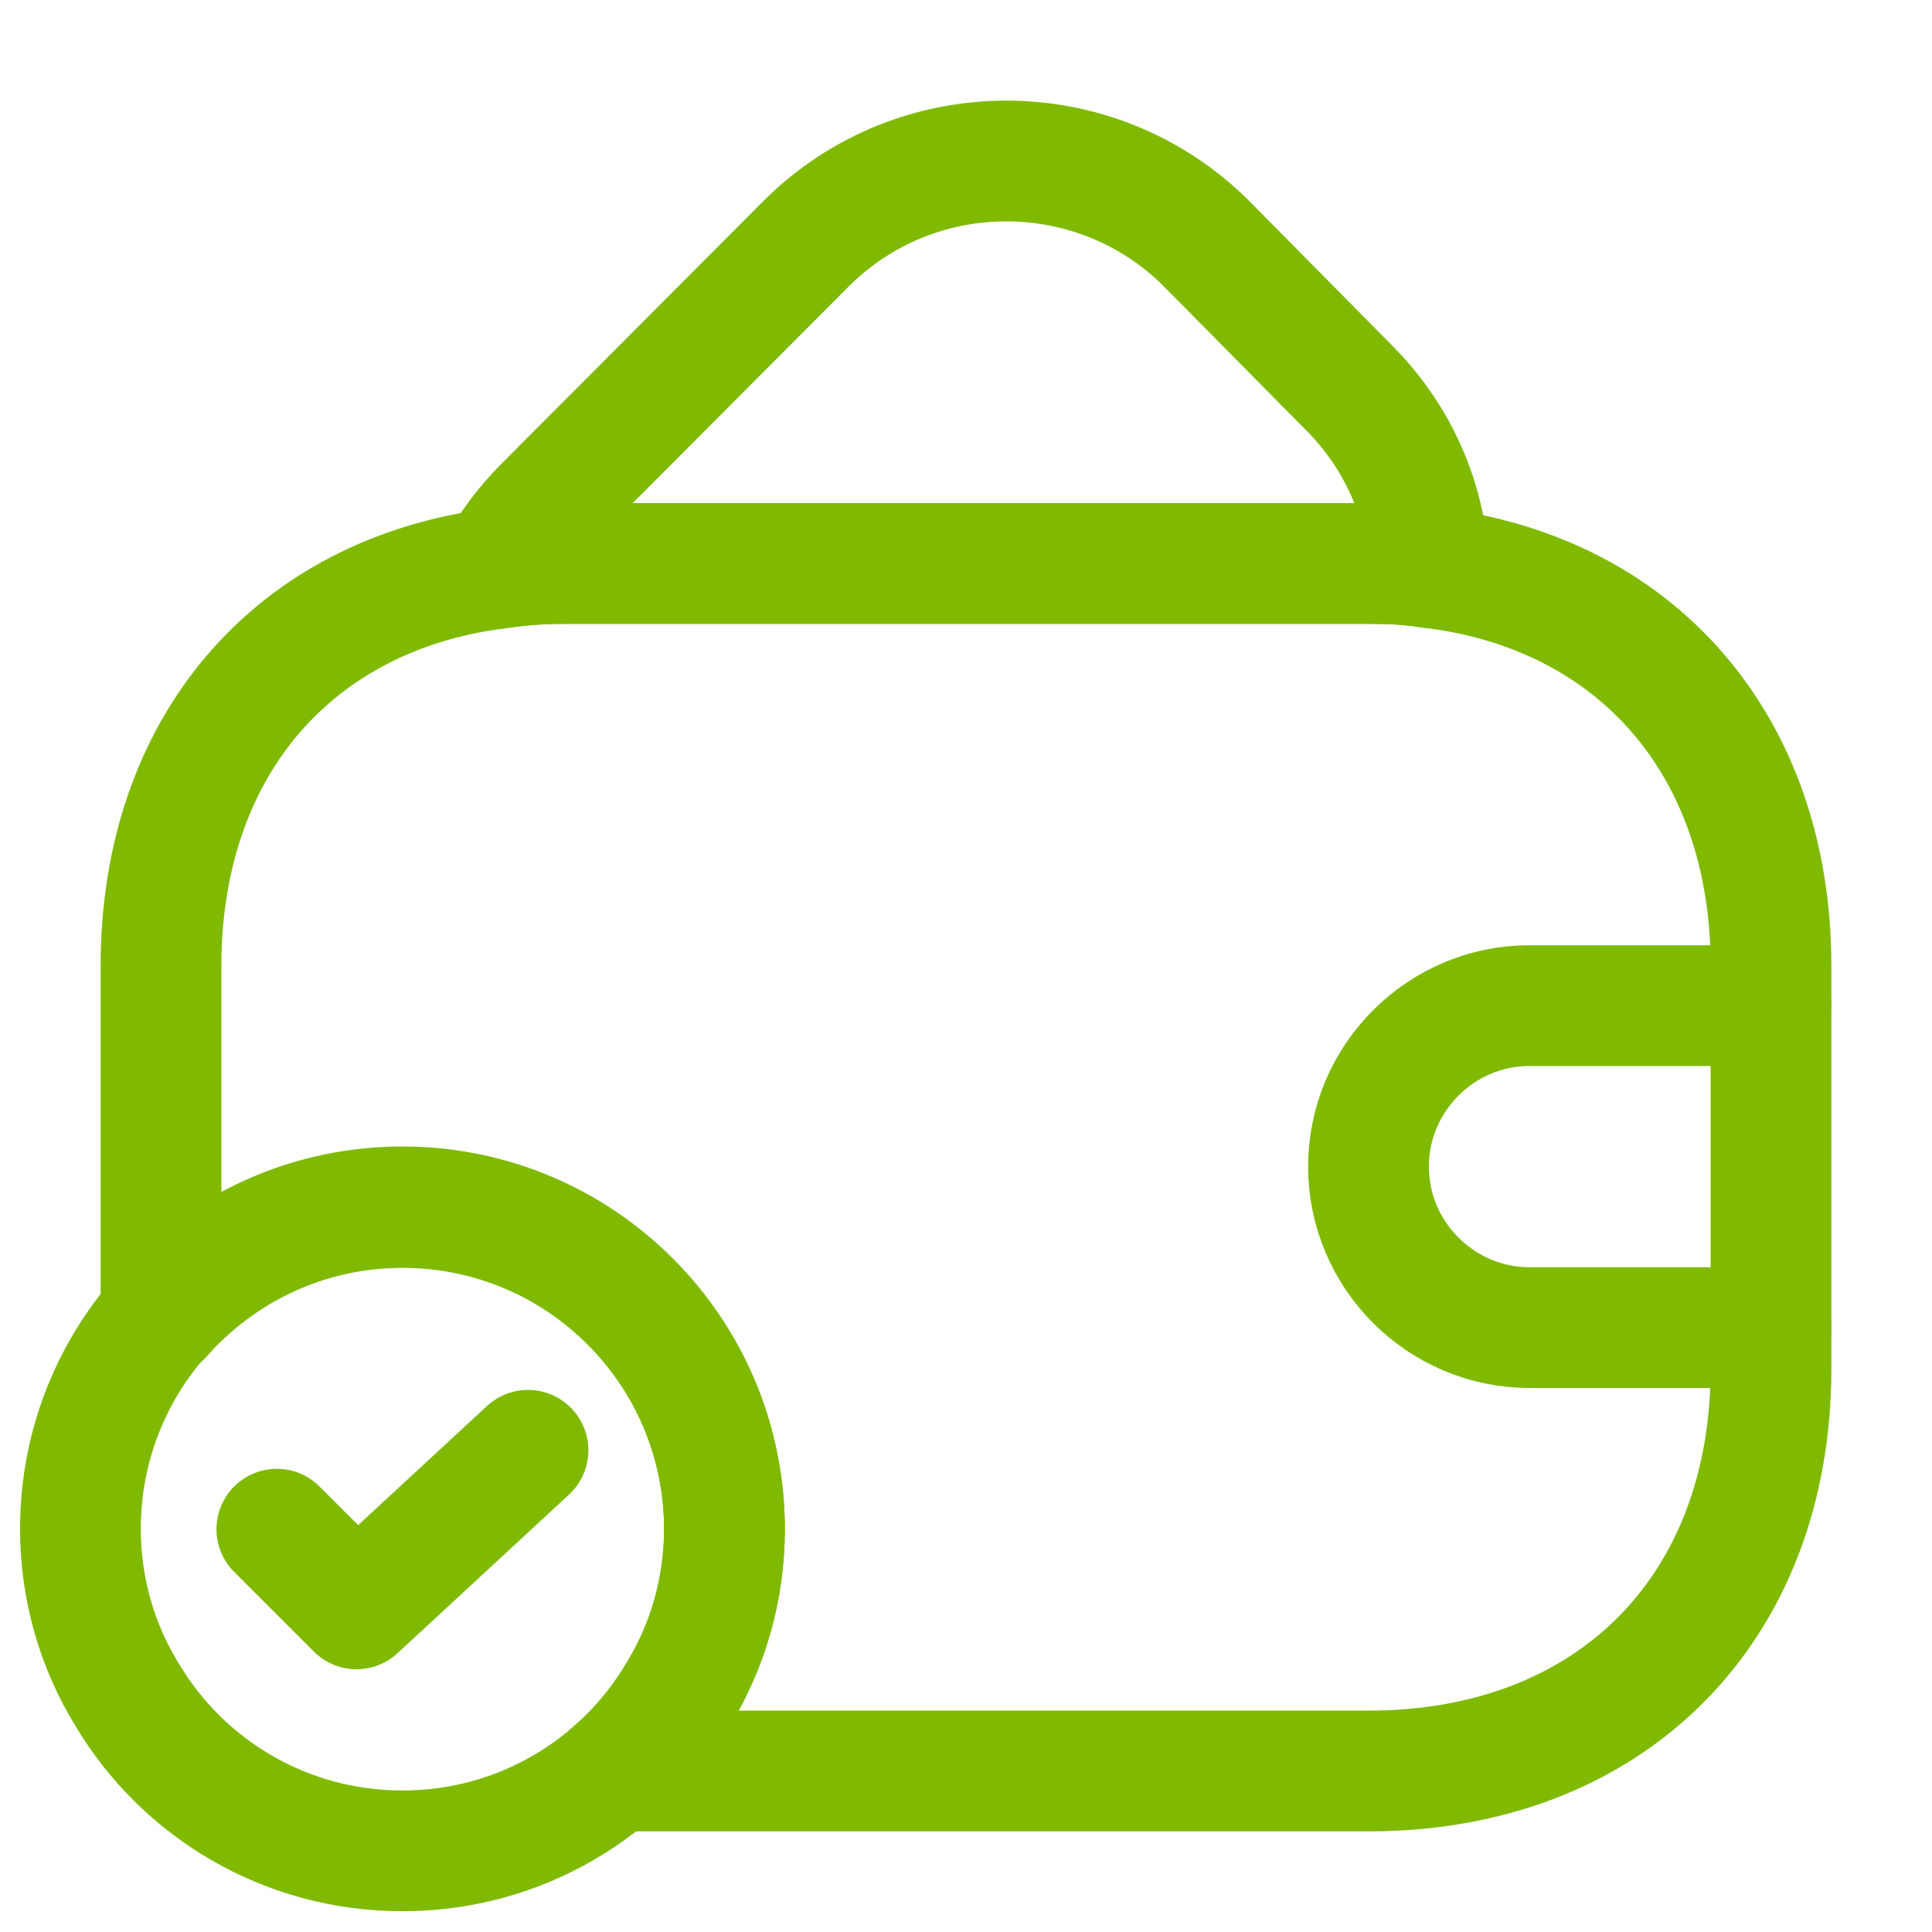
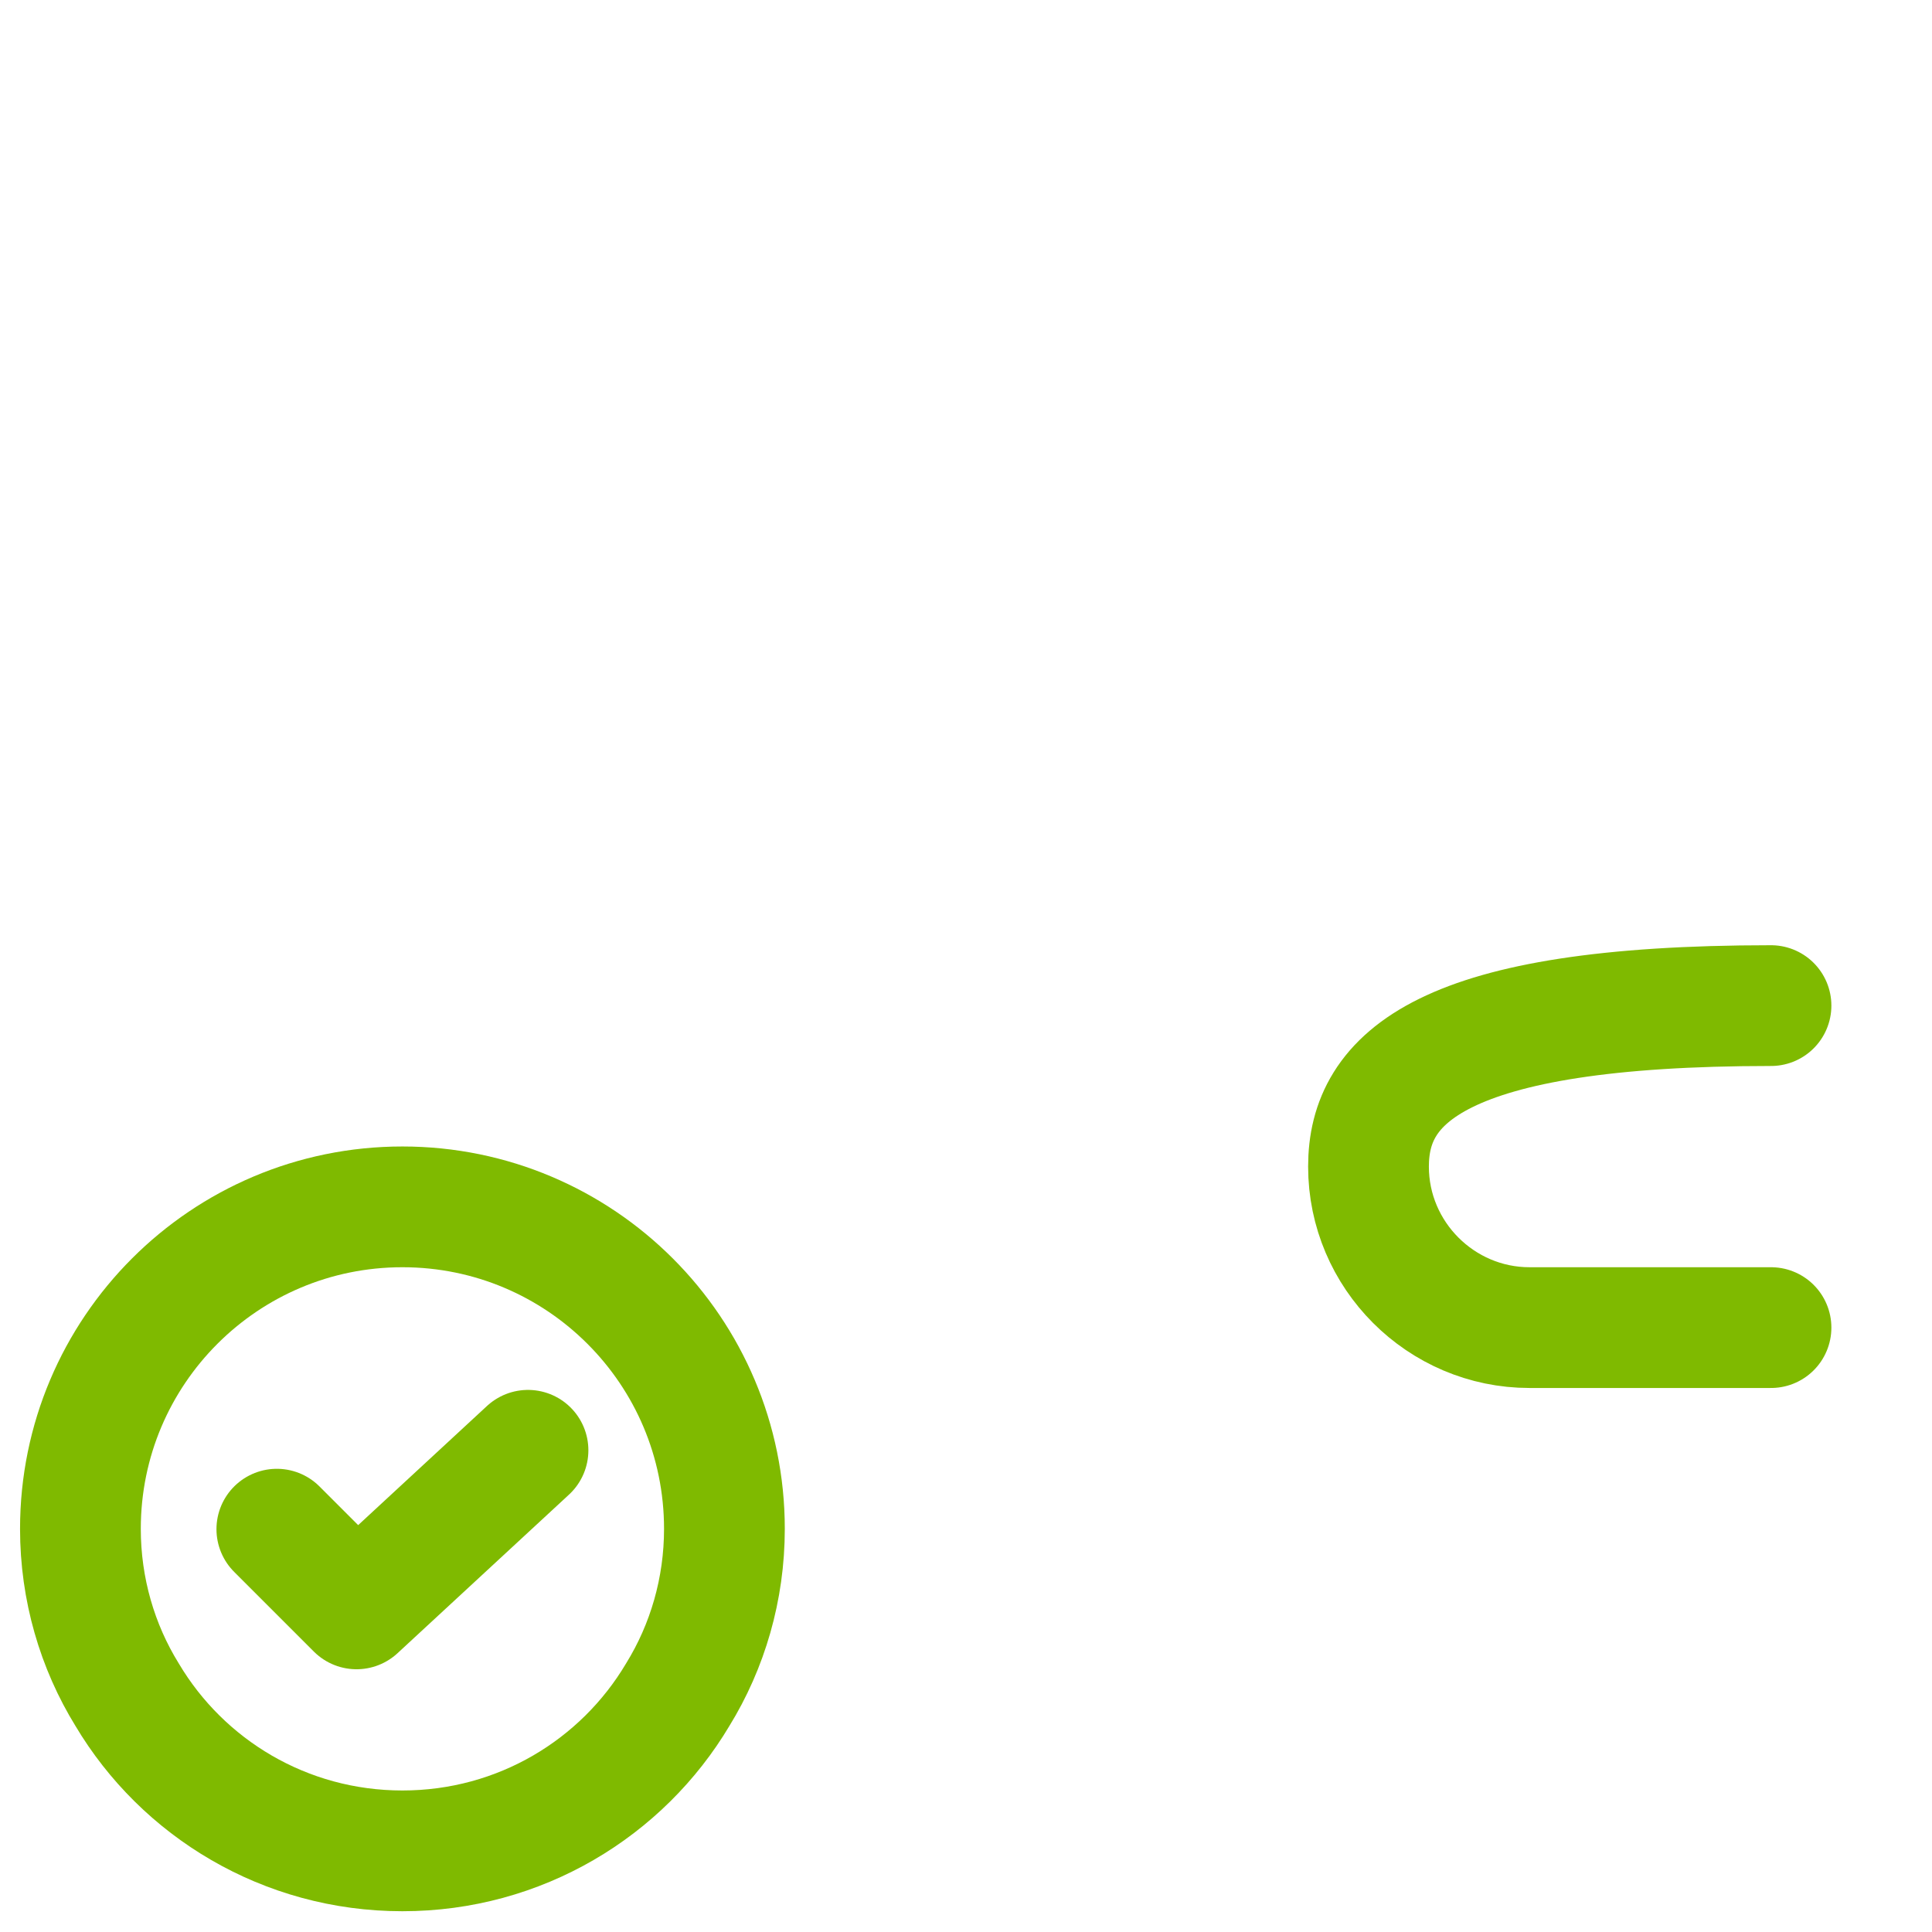
<svg xmlns="http://www.w3.org/2000/svg" width="24" height="24" viewBox="0 0 24 24" fill="none">
  <path d="M8.999 18.992C8.999 19.742 8.789 20.452 8.419 21.052C7.729 22.212 6.459 22.992 4.999 22.992C3.539 22.992 2.269 22.212 1.579 21.052C1.209 20.452 0.999 19.742 0.999 18.992C0.999 16.782 2.789 14.992 4.999 14.992C7.209 14.992 8.999 16.782 8.999 18.992Z" stroke="#7FBA00" stroke-width="1.5" stroke-miterlimit="10" stroke-linecap="round" stroke-linejoin="round" />
  <path d="M3.439 18.996L4.429 19.986L6.559 18.016" stroke="#7FBA00" stroke-width="1.5" stroke-linecap="round" stroke-linejoin="round" />
-   <path d="M17.751 7.05C17.511 7.01 17.261 7 17.001 7H7.001C6.721 7 6.451 7.02 6.191 7.06C6.331 6.78 6.531 6.52 6.771 6.28L10.021 3.02C11.391 1.66 13.611 1.66 14.981 3.02L16.731 4.79C17.371 5.42 17.711 6.22 17.751 7.05Z" stroke="#7FBA00" stroke-width="1.5" stroke-linecap="round" stroke-linejoin="round" />
-   <path d="M22 12V17C22 20 20 22 17 22H7.63C7.94 21.74 8.21 21.42 8.42 21.06C8.79 20.46 9 19.75 9 19C9 16.79 7.21 15 5 15C3.8 15 2.73 15.53 2 16.36V12C2 9.28 3.64 7.38 6.19 7.06C6.45 7.02 6.72 7 7 7H17C17.26 7 17.51 7.01 17.75 7.05C20.33 7.35 22 9.26 22 12Z" stroke="#7FBA00" stroke-width="1.5" stroke-linecap="round" stroke-linejoin="round" />
-   <path d="M22 12.492H19C17.9 12.492 17 13.392 17 14.492C17 15.592 17.9 16.492 19 16.492H22" stroke="#7FBA00" stroke-width="1.5" stroke-linecap="round" stroke-linejoin="round" />
+   <path d="M22 12.492C17.9 12.492 17 13.392 17 14.492C17 15.592 17.9 16.492 19 16.492H22" stroke="#7FBA00" stroke-width="1.5" stroke-linecap="round" stroke-linejoin="round" />
</svg>